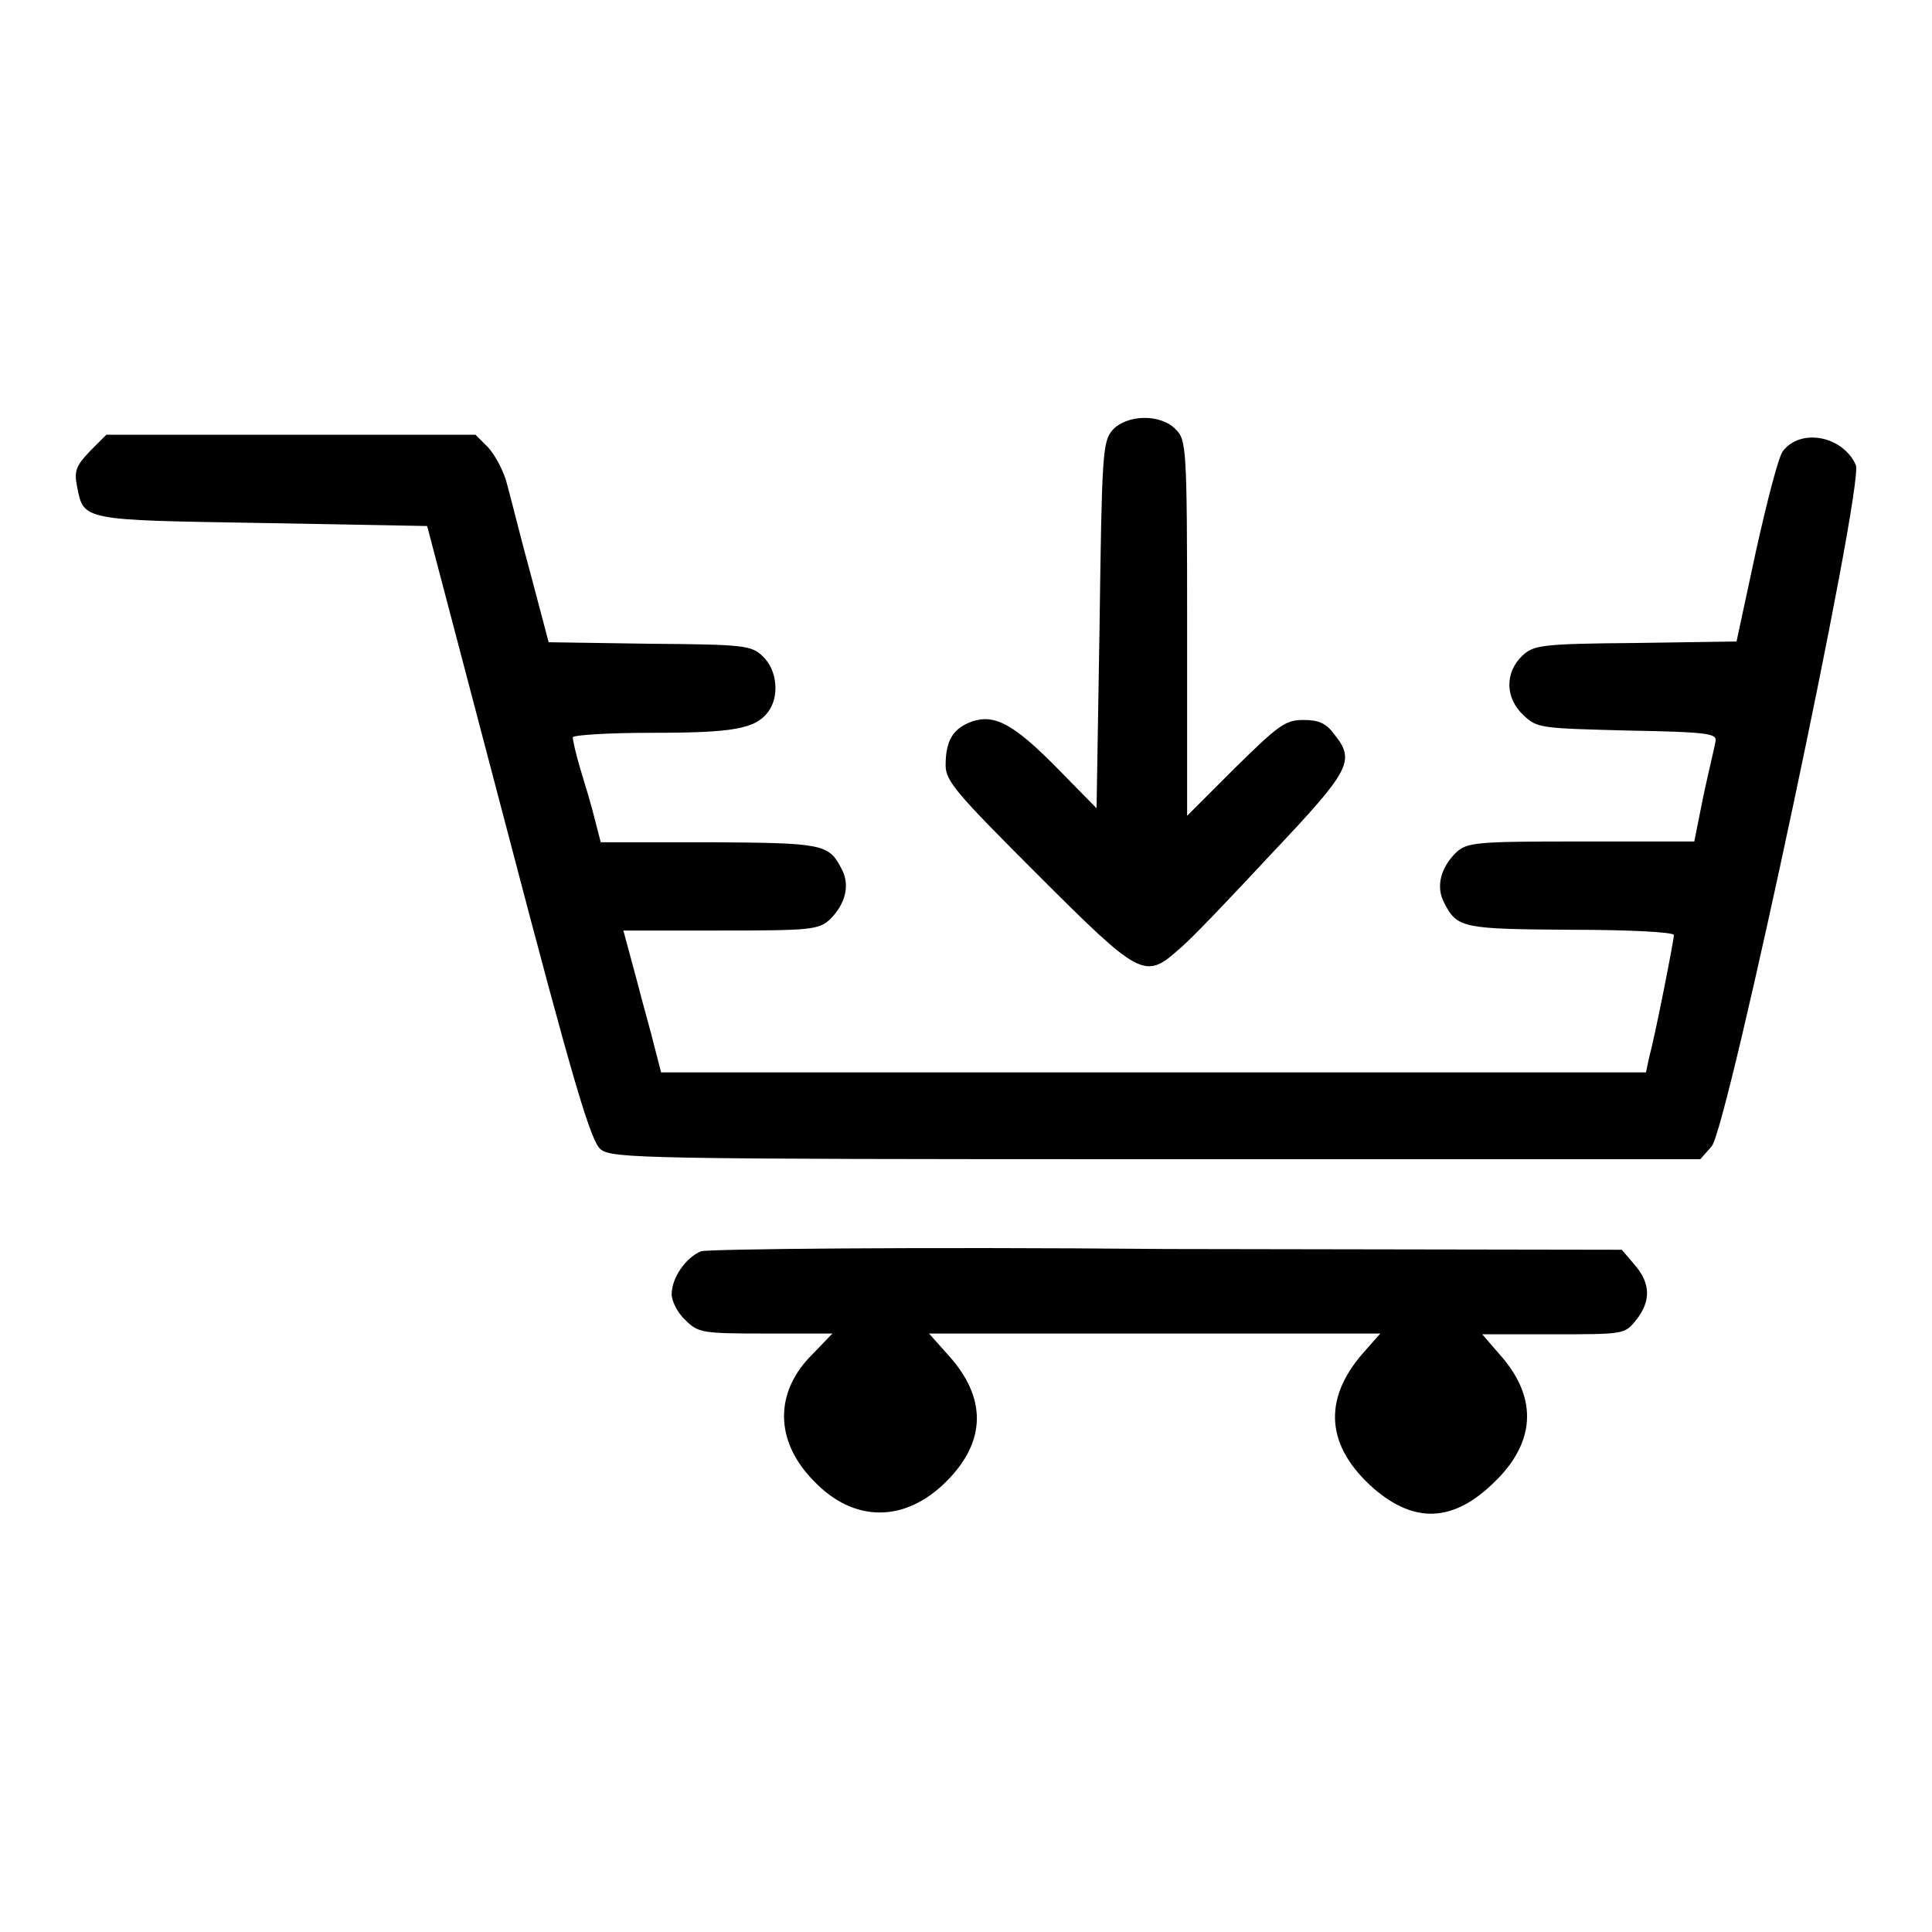
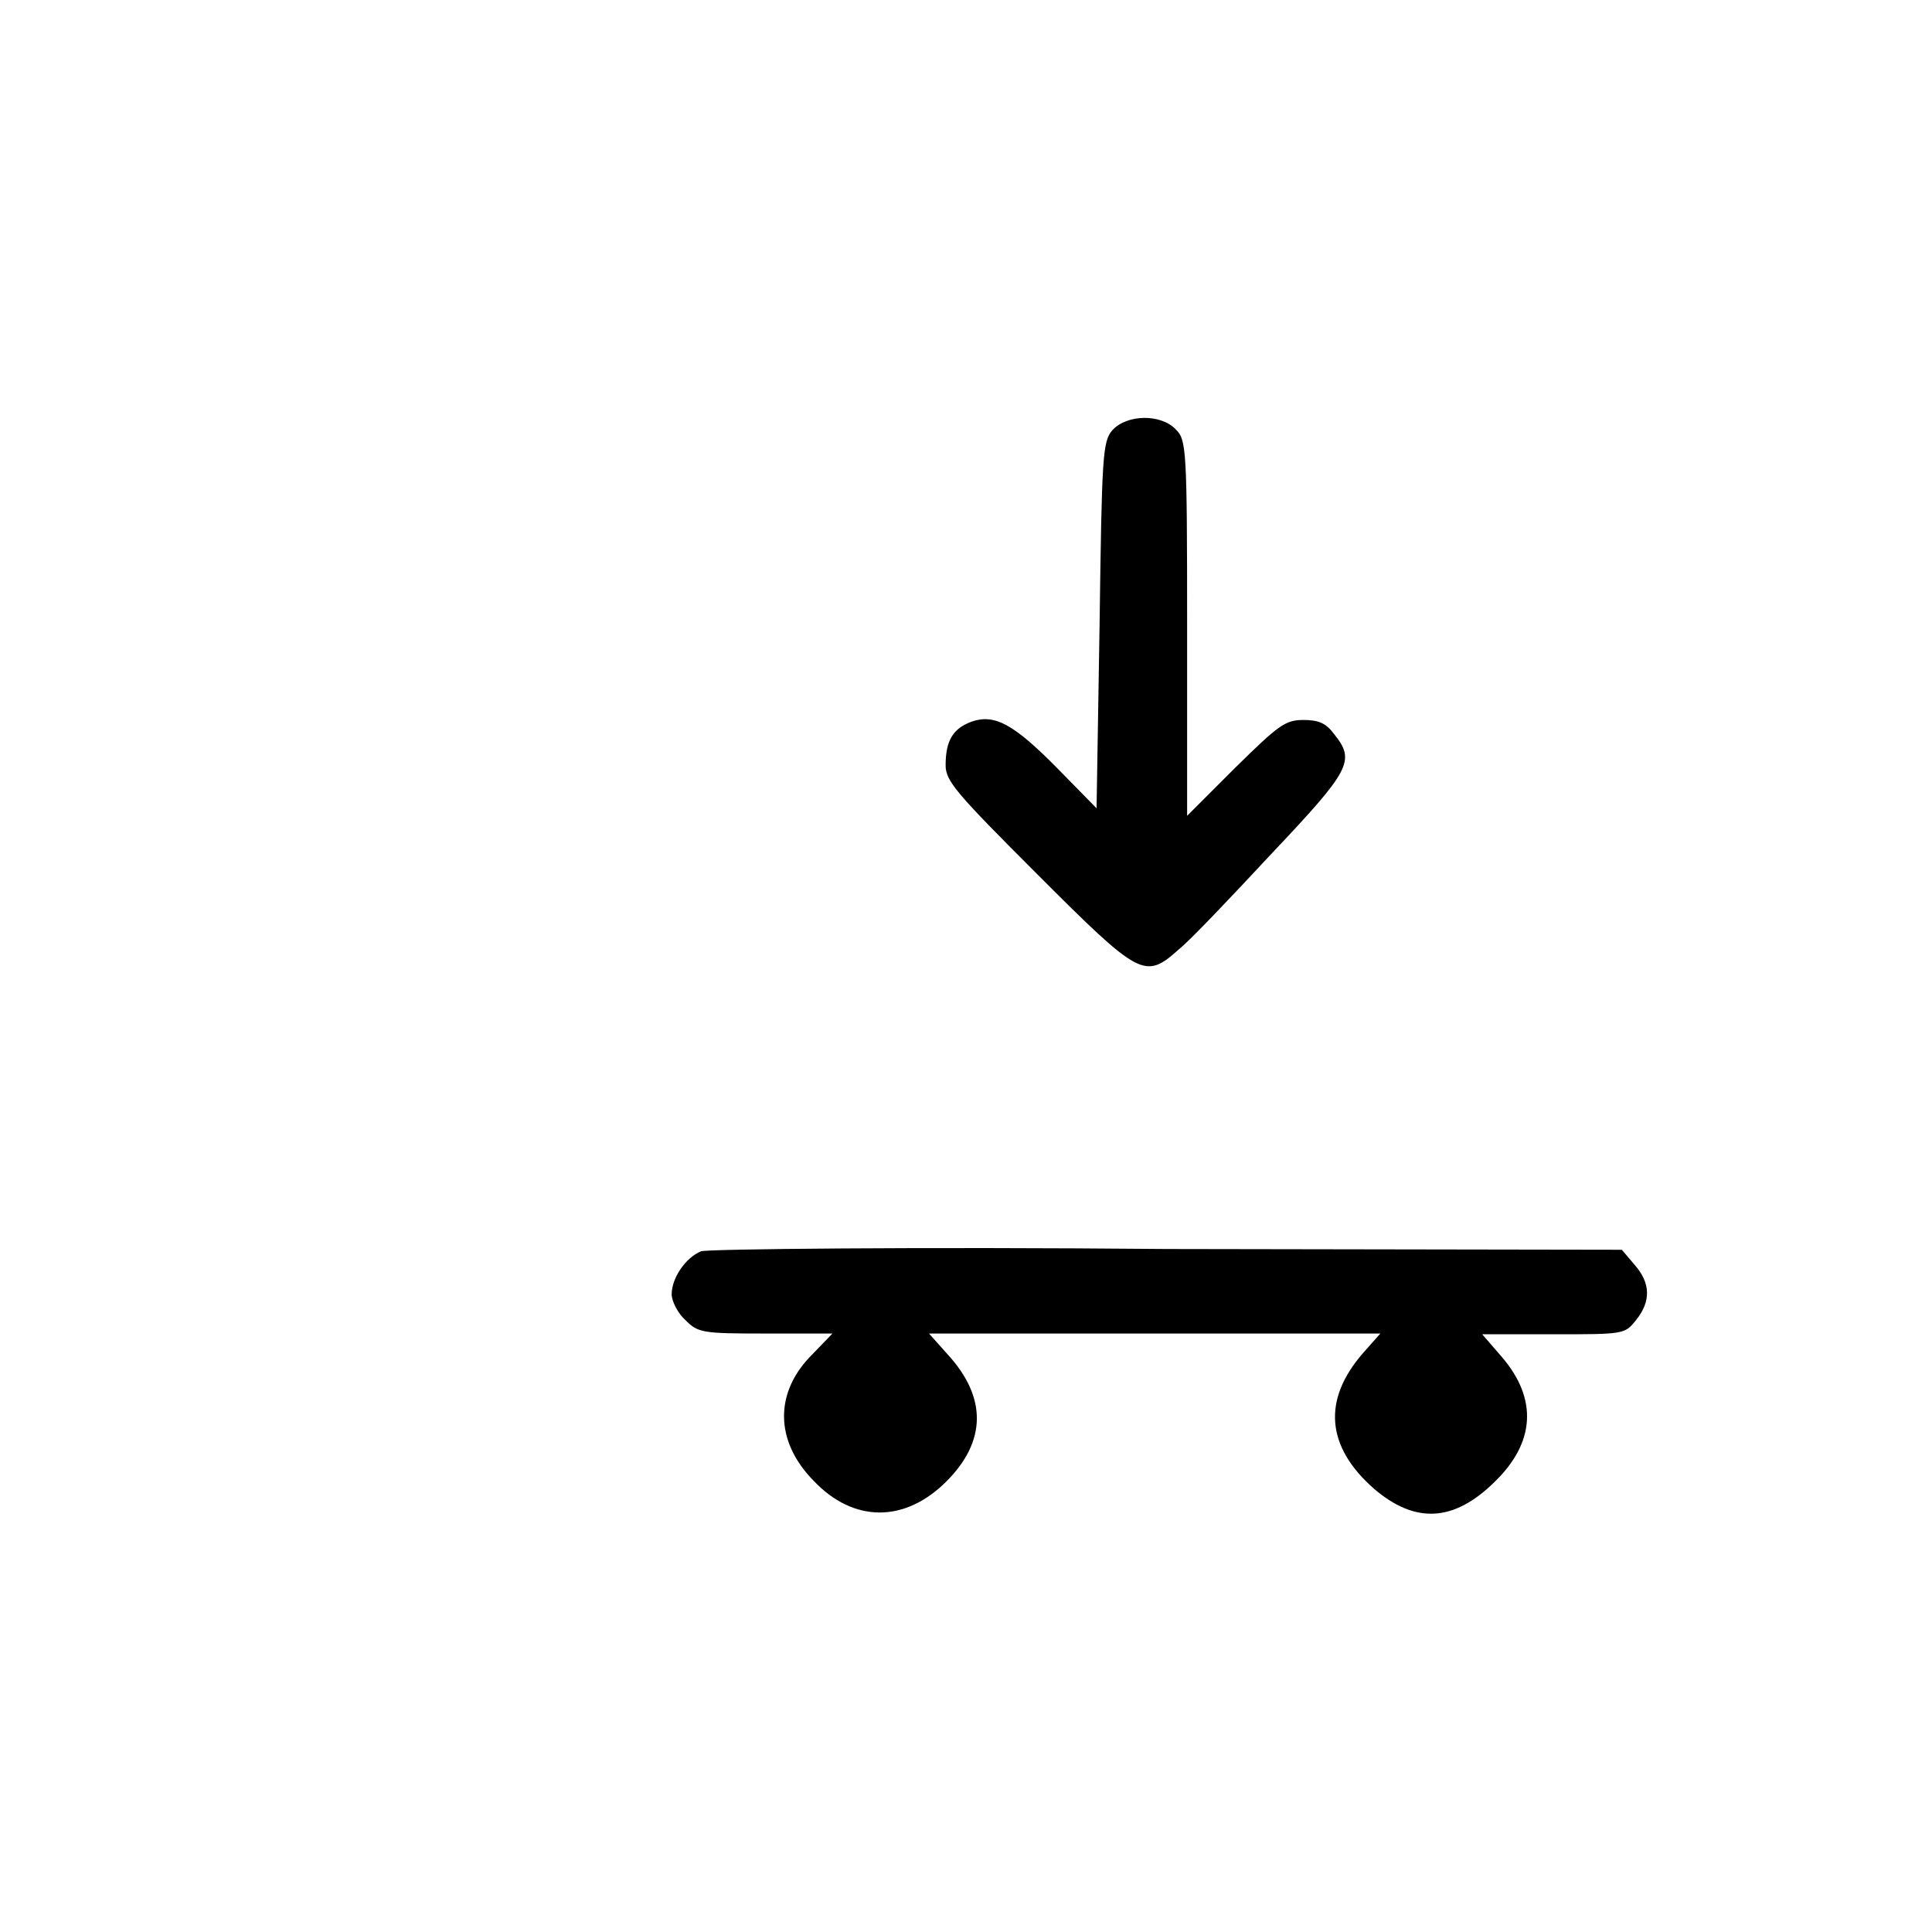
<svg xmlns="http://www.w3.org/2000/svg" version="1.1" x="0px" y="0px" viewBox="0 0 256 256" enable-background="new 0 0 256 256" xml:space="preserve">
  <g>
    <g>
      <g>
        <path fill="#000000" d="M147.4,57c-1.3,1.5-1.4,3.3-1.7,25.8l-0.4,24.3l-5.1-5.2c-5.9-6-8.4-7.3-11.4-6.3c-2.5,0.9-3.5,2.5-3.5,5.8c0,2.1,1.4,3.7,12.2,14.5c13.6,13.6,14.2,13.9,18.7,9.9c1.5-1.2,7-7,12.3-12.7c10.5-11.1,11.1-12.3,8.3-15.8c-1.1-1.5-2.1-1.9-4.1-1.9c-2.4,0-3.3,0.7-9,6.3l-6.4,6.4V83.2c0-23.9-0.1-24.9-1.5-26.3C153.8,54.8,149.3,54.9,147.4,57z" />
-         <path fill="#000000" d="M11.9,59.8c-1.8,1.9-2.1,2.6-1.7,4.6c0.9,4.6,0.5,4.5,24.5,4.9l21.9,0.4l10.7,40.7c8.7,33.2,11,40.9,12.3,41.9c1.5,1.2,5.7,1.3,73.6,1.3h72.1l1.5-1.7c2.1-2.3,20.3-87.9,19.1-90.3c-1.7-3.8-7.2-4.9-9.6-1.9c-0.6,0.6-2.1,6.5-3.6,13.2l-2.6,12.1l-13.4,0.2c-12.6,0.1-13.5,0.3-15,1.7c-2.3,2.2-2.3,5.6,0.2,7.9c1.8,1.7,2.3,1.7,13.8,2c10.8,0.2,11.9,0.4,11.6,1.5c-0.1,0.7-0.9,3.9-1.6,7.2l-1.2,6h-15c-14,0-15.1,0.1-16.6,1.5c-2,2-2.7,4.5-1.5,6.7c1.7,3.3,2.5,3.4,16.8,3.5c7.5,0,13.6,0.3,13.6,0.7c0,0.7-2.5,13.4-3.3,16.3l-0.4,1.9h-65.3H87.6l-0.8-3.1c-0.4-1.7-1.6-5.9-2.5-9.4l-1.7-6.3h12.9c11.9,0,13-0.1,14.5-1.5c2-2,2.7-4.5,1.5-6.7c-1.7-3.3-2.5-3.4-17.5-3.5H79.6l-0.8-3.1c-0.4-1.7-1.3-4.6-1.9-6.6s-1-3.8-1-4.2c0-0.3,4.7-0.6,10.5-0.6c10.7,0,13.7-0.5,15.4-2.8c1.5-2,1.2-5.5-0.7-7.3c-1.5-1.5-2.5-1.6-15-1.7l-13.4-0.2l-2.3-8.7C69,71.3,67.7,66,67.2,64.2c-0.4-1.7-1.6-3.9-2.5-4.9l-1.7-1.7H38.5H14.1L11.9,59.8z" />
        <path fill="#000000" d="M92.9,165.8c-2,0.8-3.9,3.5-3.9,5.7c0,0.9,0.8,2.5,1.8,3.4c1.7,1.7,2.2,1.8,10.6,1.8h8.9l-2.6,2.7c-5.1,5-5.1,11.5,0.1,16.8c5.3,5.6,12.1,5.6,17.6,0.1c5.3-5.3,5.4-11.1,0.2-16.8l-2.5-2.8h29.9h29.9l-2.3,2.6c-5.4,6.2-4.9,12.4,1.5,18c5.4,4.6,10.5,4.4,15.9-0.9c5.4-5.2,5.8-11,1-16.6l-2.6-3h9.4c9.4,0,9.5,0,11-1.9c2-2.5,1.9-4.9-0.2-7.3l-1.7-2l-60.2-0.1C121.5,165.2,93.7,165.5,92.9,165.8z" />
      </g>
    </g>
  </g>
</svg>